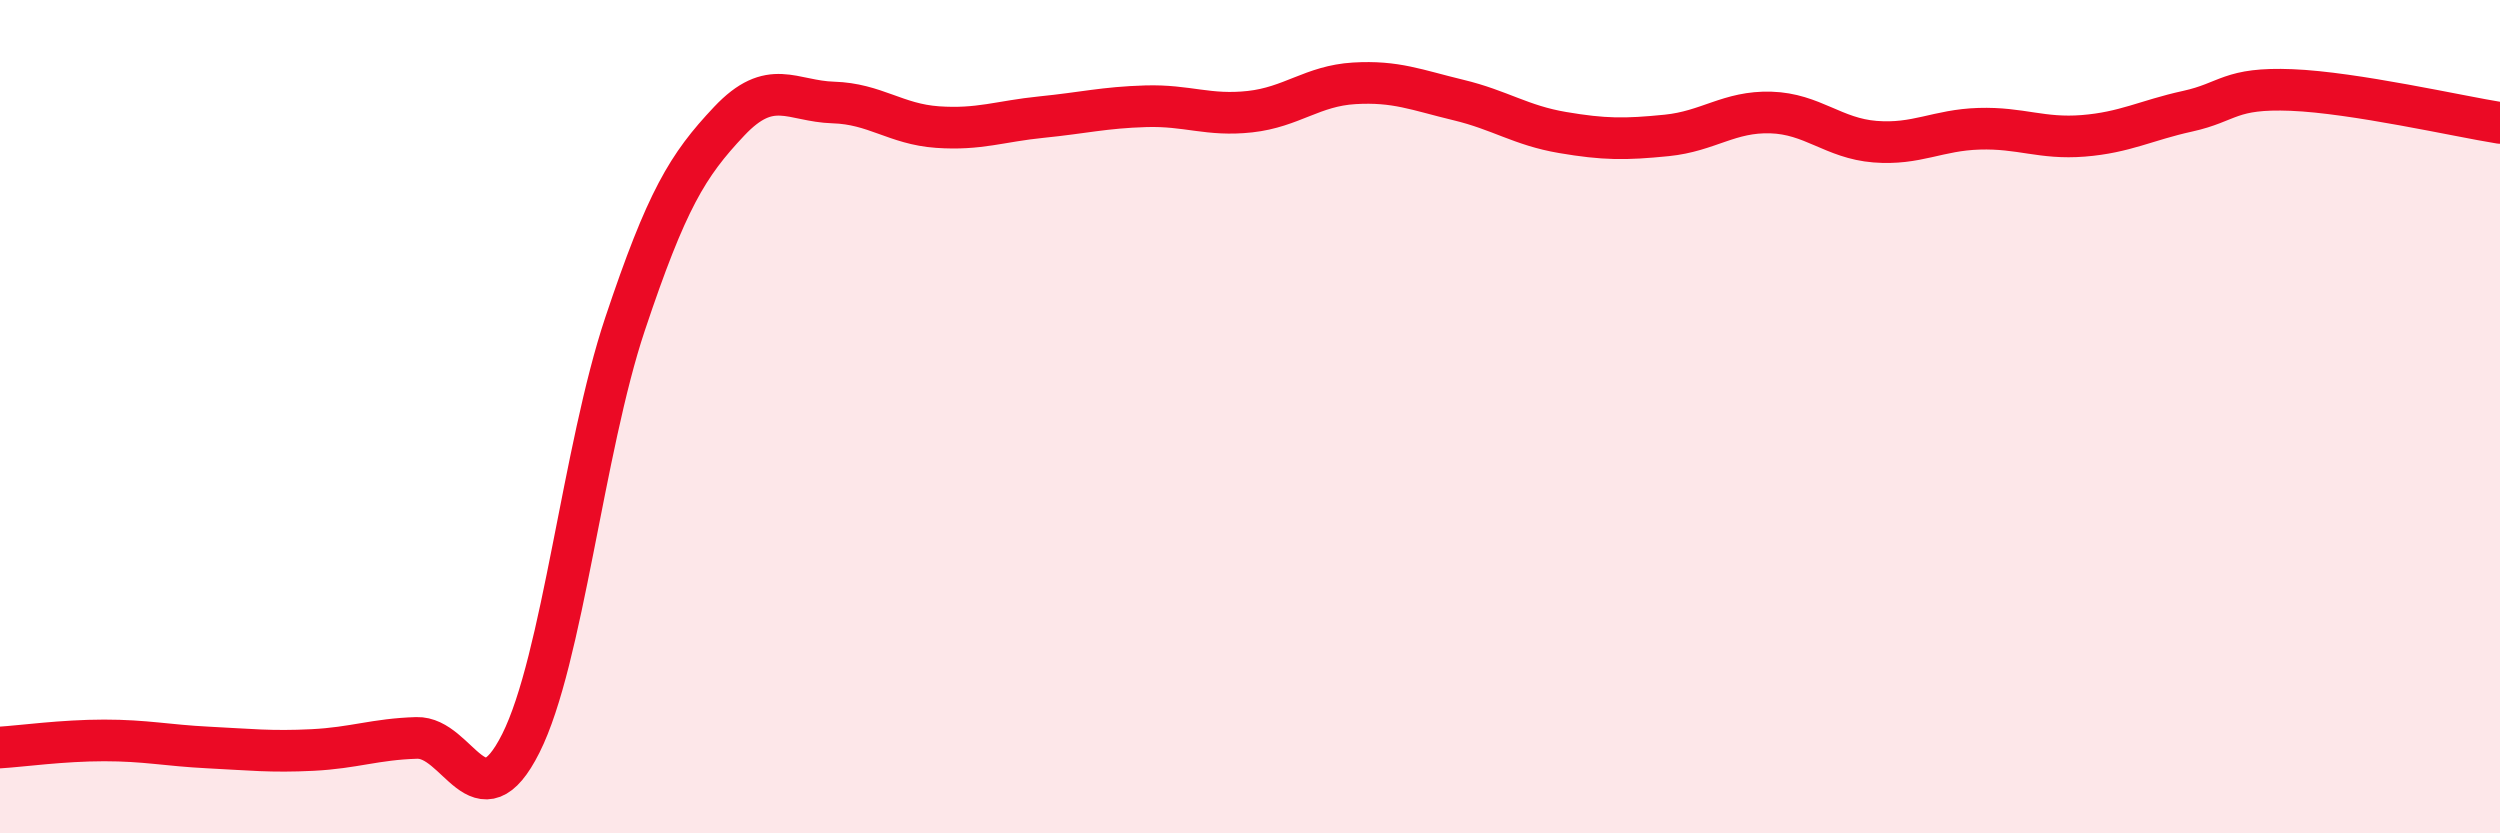
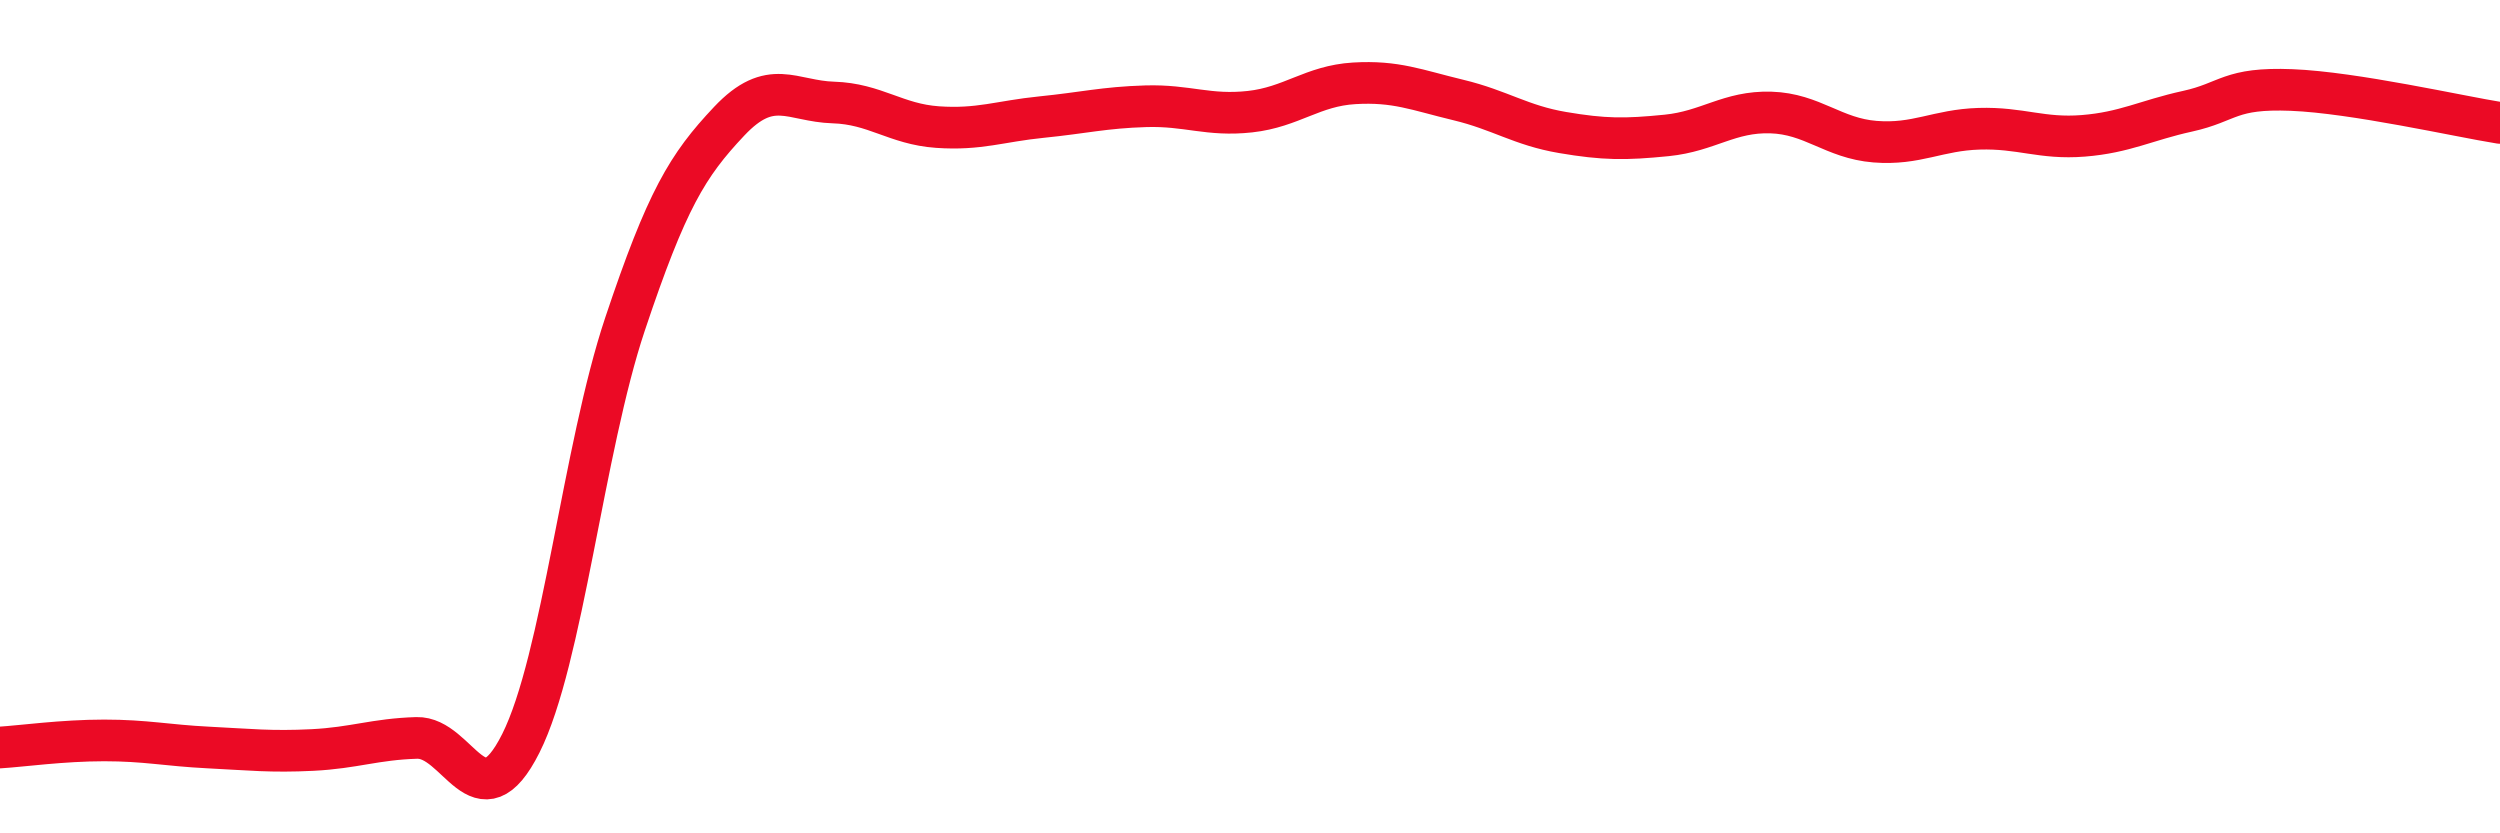
<svg xmlns="http://www.w3.org/2000/svg" width="60" height="20" viewBox="0 0 60 20">
-   <path d="M 0,17.94 C 0.5,17.91 1.5,17.77 2.5,17.77 C 3.5,17.77 4,17.89 5,17.94 C 6,17.99 6.5,18.05 7.5,18 C 8.5,17.95 9,17.74 10,17.71 C 11,17.68 11.5,19.83 12.5,17.84 C 13.5,15.85 14,10.77 15,7.78 C 16,4.79 16.5,3.97 17.5,2.91 C 18.5,1.85 19,2.43 20,2.46 C 21,2.49 21.5,2.98 22.5,3.05 C 23.5,3.12 24,2.91 25,2.81 C 26,2.71 26.5,2.58 27.5,2.55 C 28.5,2.52 29,2.79 30,2.68 C 31,2.57 31.5,2.06 32.5,2 C 33.5,1.94 34,2.16 35,2.4 C 36,2.64 36.5,3.01 37.5,3.18 C 38.5,3.35 39,3.35 40,3.25 C 41,3.15 41.5,2.67 42.5,2.7 C 43.5,2.73 44,3.32 45,3.4 C 46,3.48 46.5,3.12 47.5,3.09 C 48.5,3.06 49,3.34 50,3.26 C 51,3.18 51.5,2.89 52.5,2.67 C 53.5,2.45 53.5,2.1 55,2.16 C 56.5,2.22 59,2.79 60,2.95L60 20L0 20Z" fill="#EB0A25" opacity="0.1" stroke-linecap="round" stroke-linejoin="round" />
  <path d="M 0,17.94 C 0.5,17.91 1.5,17.77 2.5,17.77 C 3.5,17.77 4,17.89 5,17.94 C 6,17.99 6.5,18.05 7.5,18 C 8.5,17.95 9,17.74 10,17.71 C 11,17.68 11.5,19.83 12.5,17.84 C 13.5,15.85 14,10.77 15,7.78 C 16,4.79 16.5,3.97 17.5,2.91 C 18.5,1.85 19,2.43 20,2.46 C 21,2.49 21.5,2.98 22.5,3.05 C 23.5,3.12 24,2.91 25,2.81 C 26,2.71 26.5,2.58 27.5,2.55 C 28.5,2.52 29,2.79 30,2.68 C 31,2.57 31.5,2.06 32.5,2 C 33.5,1.94 34,2.16 35,2.4 C 36,2.64 36.5,3.01 37.5,3.18 C 38.5,3.35 39,3.35 40,3.25 C 41,3.15 41.5,2.67 42.5,2.7 C 43.5,2.73 44,3.32 45,3.4 C 46,3.48 46.5,3.12 47.5,3.09 C 48.5,3.06 49,3.34 50,3.26 C 51,3.18 51.5,2.89 52.5,2.67 C 53.5,2.45 53.5,2.1 55,2.16 C 56.5,2.22 59,2.79 60,2.95" stroke="#EB0A25" stroke-width="1" fill="none" stroke-linecap="round" stroke-linejoin="round" />
</svg>